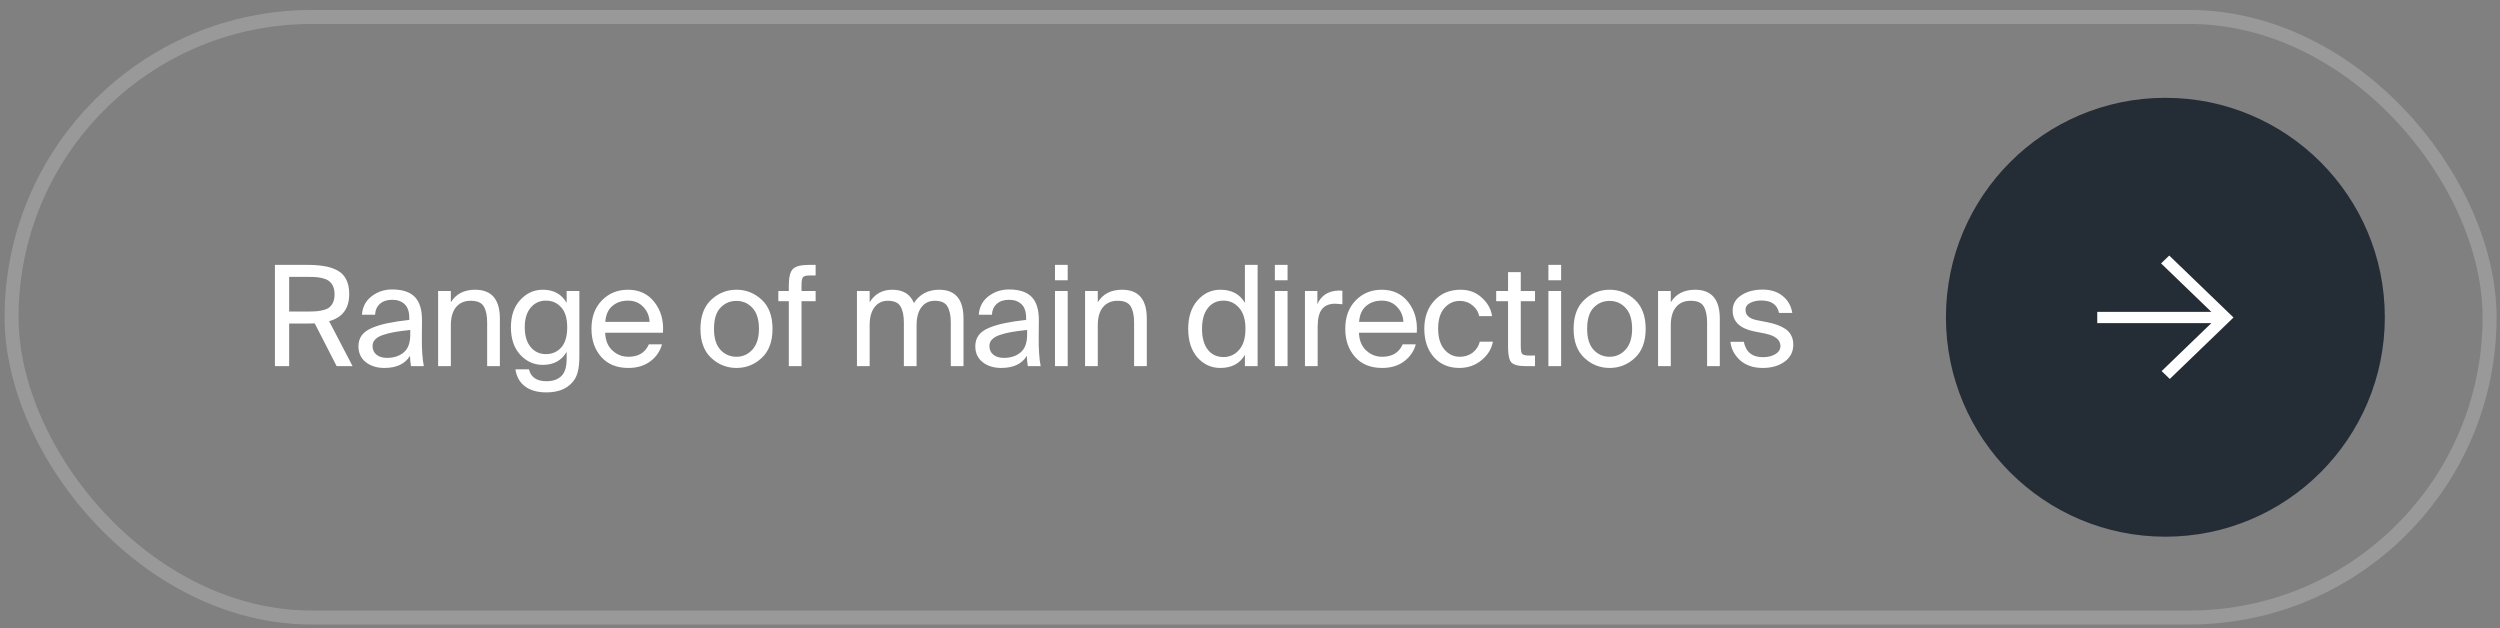
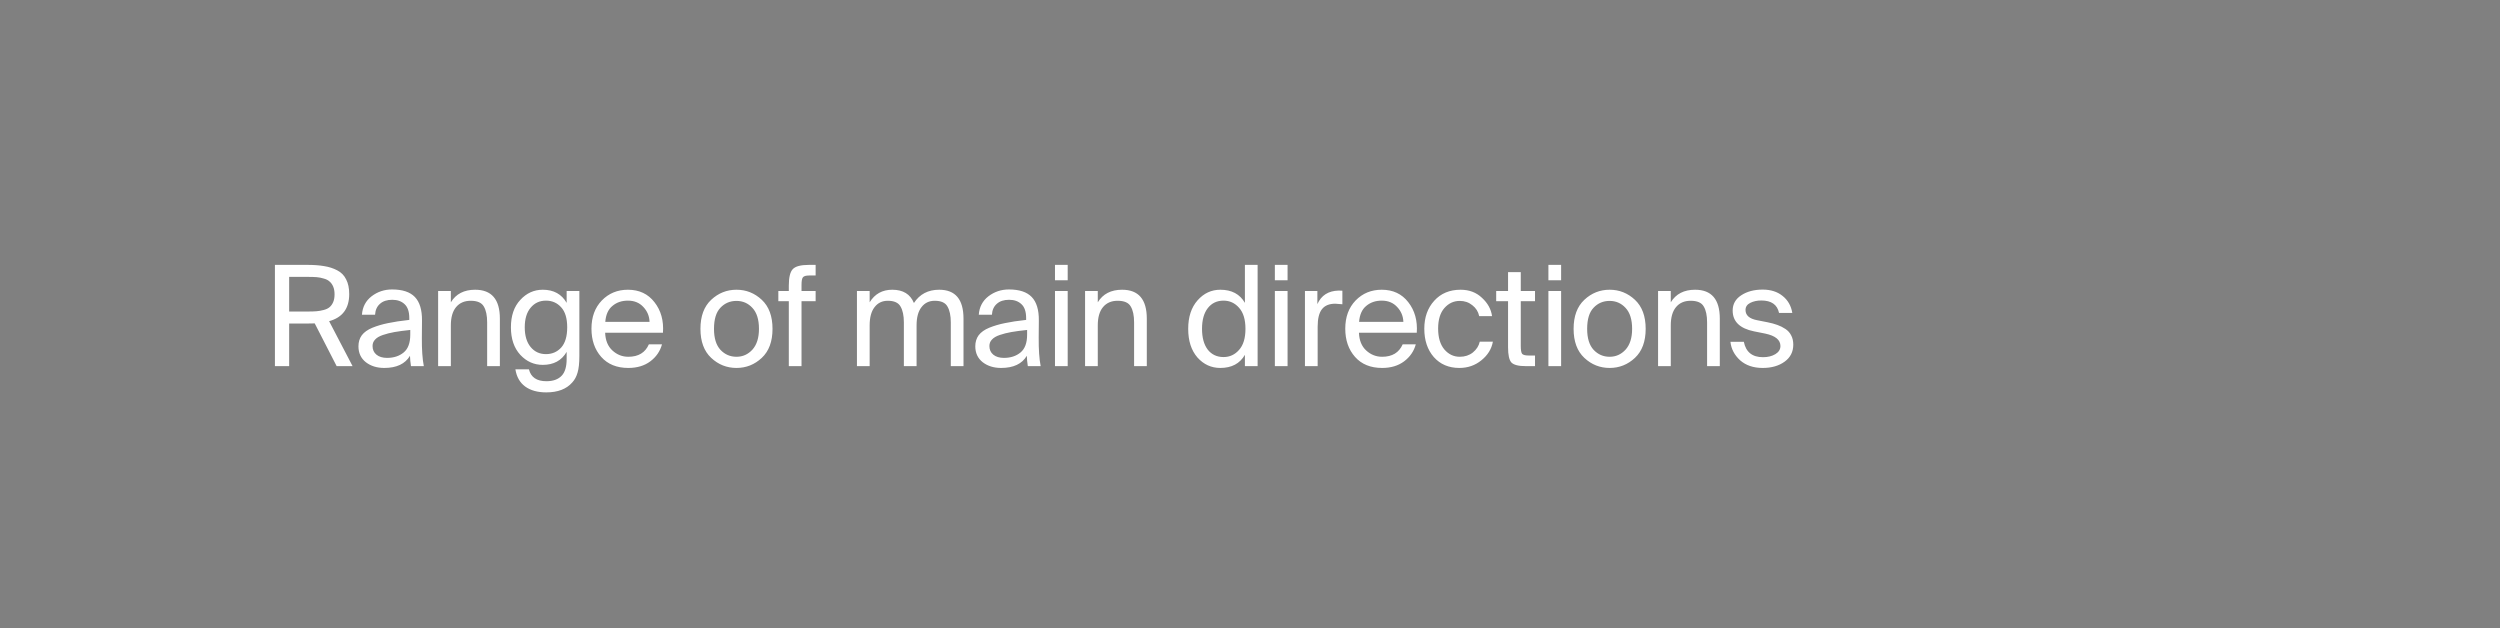
<svg xmlns="http://www.w3.org/2000/svg" width="179" height="45" viewBox="0 0 179 45" fill="none">
  <rect x="0" y="0" width="179" height="45" fill="#808080" stroke="none" />
-   <rect x="0.829" y="1.215" width="177.425" height="43" rx="21.5" stroke="white" stroke-opacity="0.2" />
  <path d="M22.534 23.155C22.414 23.161 22.231 23.165 21.984 23.165H20.704V26.215H19.684V18.965H21.984C22.464 18.965 22.874 18.995 23.214 19.055C23.554 19.108 23.864 19.208 24.144 19.355C24.431 19.501 24.644 19.718 24.784 20.005C24.931 20.285 25.004 20.635 25.004 21.055C25.004 22.088 24.524 22.735 23.564 22.995L25.244 26.215H24.104L22.534 23.155ZM20.704 19.825V22.305H22.064C22.304 22.305 22.504 22.298 22.664 22.285C22.831 22.271 23.001 22.241 23.174 22.195C23.354 22.148 23.494 22.081 23.594 21.995C23.701 21.908 23.787 21.788 23.854 21.635C23.921 21.481 23.954 21.295 23.954 21.075C23.954 20.855 23.921 20.668 23.854 20.515C23.787 20.361 23.701 20.241 23.594 20.155C23.494 20.061 23.357 19.991 23.184 19.945C23.011 19.891 22.841 19.858 22.674 19.845C22.507 19.831 22.304 19.825 22.064 19.825H20.704ZM25.665 24.795C25.665 24.488 25.745 24.225 25.905 24.005C26.071 23.785 26.325 23.605 26.665 23.465C27.011 23.325 27.385 23.215 27.785 23.135C28.191 23.048 28.698 22.971 29.305 22.905V22.775C29.305 22.315 29.191 21.981 28.965 21.775C28.745 21.568 28.451 21.465 28.085 21.465C27.711 21.465 27.418 21.561 27.205 21.755C26.991 21.941 26.875 22.201 26.855 22.535H25.915C25.955 21.981 26.185 21.541 26.605 21.215C27.031 20.888 27.521 20.725 28.075 20.725C28.815 20.725 29.358 20.905 29.705 21.265C30.051 21.625 30.221 22.185 30.215 22.945L30.205 24.185C30.198 25.018 30.245 25.695 30.345 26.215H29.425C29.385 25.955 29.361 25.708 29.355 25.475C29.008 26.055 28.395 26.345 27.515 26.345C26.988 26.345 26.548 26.208 26.195 25.935C25.841 25.655 25.665 25.275 25.665 24.795ZM29.375 23.625C28.928 23.671 28.551 23.721 28.245 23.775C27.945 23.828 27.668 23.898 27.415 23.985C27.161 24.071 26.975 24.181 26.855 24.315C26.735 24.441 26.675 24.595 26.675 24.775C26.675 25.035 26.768 25.241 26.955 25.395C27.141 25.548 27.395 25.625 27.715 25.625C28.195 25.625 28.591 25.495 28.905 25.235C29.218 24.975 29.375 24.551 29.375 23.965V23.625ZM32.281 21.645C32.647 21.045 33.227 20.745 34.02 20.745C35.2 20.745 35.791 21.435 35.791 22.815V26.215H34.88V23.085C34.88 22.591 34.8 22.211 34.641 21.945C34.487 21.671 34.174 21.535 33.7 21.535C33.254 21.535 32.904 21.688 32.651 21.995C32.404 22.295 32.281 22.728 32.281 23.295V26.215H31.37V20.835H32.281V21.645ZM40.572 20.835H41.482V25.495C41.482 26.008 41.438 26.405 41.352 26.685C41.272 26.965 41.145 27.198 40.972 27.385C40.558 27.858 39.938 28.095 39.112 28.095C38.492 28.095 37.988 27.955 37.602 27.675C37.222 27.395 36.988 26.985 36.902 26.445H37.872C38.012 27.011 38.428 27.295 39.122 27.295C39.608 27.295 39.975 27.161 40.222 26.895C40.455 26.648 40.572 26.251 40.572 25.705V25.195C40.212 25.815 39.642 26.125 38.862 26.125C38.235 26.125 37.698 25.885 37.252 25.405C36.805 24.918 36.582 24.261 36.582 23.435C36.582 22.608 36.805 21.955 37.252 21.475C37.698 20.988 38.235 20.745 38.862 20.745C39.642 20.745 40.212 21.058 40.572 21.685V20.835ZM39.092 21.525C38.638 21.525 38.272 21.695 37.992 22.035C37.712 22.368 37.572 22.835 37.572 23.435C37.572 24.035 37.712 24.505 37.992 24.845C38.272 25.185 38.638 25.355 39.092 25.355C39.532 25.355 39.895 25.198 40.182 24.885C40.468 24.565 40.612 24.081 40.612 23.435C40.612 22.795 40.468 22.318 40.182 22.005C39.895 21.685 39.532 21.525 39.092 21.525ZM43.328 23.825C43.349 24.371 43.522 24.795 43.849 25.095C44.175 25.395 44.555 25.545 44.989 25.545C45.709 25.545 46.199 25.248 46.459 24.655H47.398C47.265 25.148 46.985 25.555 46.559 25.875C46.139 26.188 45.615 26.345 44.989 26.345C44.162 26.345 43.515 26.081 43.048 25.555C42.582 25.028 42.349 24.355 42.349 23.535C42.349 22.701 42.595 22.028 43.089 21.515C43.589 21.001 44.212 20.745 44.959 20.745C45.765 20.745 46.398 21.041 46.858 21.635C47.325 22.228 47.529 22.958 47.468 23.825H43.328ZM43.339 23.045H46.508C46.495 22.638 46.349 22.285 46.069 21.985C45.788 21.678 45.419 21.525 44.959 21.525C44.519 21.525 44.148 21.651 43.849 21.905C43.548 22.151 43.379 22.531 43.339 23.045ZM54.542 21.465C55.056 21.945 55.312 22.638 55.312 23.545C55.312 24.451 55.056 25.145 54.542 25.625C54.029 26.105 53.425 26.345 52.732 26.345C52.039 26.345 51.435 26.105 50.922 25.625C50.409 25.145 50.152 24.451 50.152 23.545C50.152 22.638 50.409 21.945 50.922 21.465C51.435 20.985 52.039 20.745 52.732 20.745C53.425 20.745 54.029 20.985 54.542 21.465ZM52.732 25.545C53.179 25.545 53.559 25.375 53.872 25.035C54.185 24.688 54.342 24.191 54.342 23.545C54.342 22.878 54.185 22.378 53.872 22.045C53.566 21.711 53.185 21.545 52.732 21.545C52.272 21.545 51.889 21.708 51.582 22.035C51.276 22.355 51.122 22.858 51.122 23.545C51.122 24.211 51.276 24.711 51.582 25.045C51.895 25.378 52.279 25.545 52.732 25.545ZM56.479 20.445C56.479 19.865 56.573 19.475 56.759 19.275C56.946 19.068 57.336 18.965 57.929 18.965H58.399V19.725H57.949C57.709 19.725 57.556 19.768 57.489 19.855C57.423 19.935 57.389 20.115 57.389 20.395V20.835H58.399V21.565H57.389V26.215H56.479V21.565H55.729V20.835H56.479V20.445ZM62.267 26.215H61.357V20.835H62.267V21.645C62.634 21.045 63.174 20.745 63.887 20.745C64.66 20.745 65.177 21.061 65.437 21.695C65.85 21.061 66.454 20.745 67.247 20.745C68.407 20.745 68.987 21.435 68.987 22.815V26.215H68.077V23.085C68.077 22.598 67.997 22.218 67.837 21.945C67.684 21.671 67.38 21.535 66.927 21.535C66.527 21.535 66.21 21.688 65.977 21.995C65.744 22.295 65.627 22.728 65.627 23.295V26.215H64.717V23.085C64.717 22.598 64.637 22.218 64.477 21.945C64.324 21.671 64.02 21.535 63.567 21.535C63.167 21.535 62.85 21.688 62.617 21.995C62.384 22.295 62.267 22.728 62.267 23.295V26.215ZM69.831 24.795C69.831 24.488 69.911 24.225 70.071 24.005C70.238 23.785 70.491 23.605 70.831 23.465C71.178 23.325 71.551 23.215 71.951 23.135C72.358 23.048 72.865 22.971 73.471 22.905V22.775C73.471 22.315 73.358 21.981 73.131 21.775C72.911 21.568 72.618 21.465 72.251 21.465C71.878 21.465 71.585 21.561 71.371 21.755C71.158 21.941 71.041 22.201 71.021 22.535H70.081C70.121 21.981 70.351 21.541 70.771 21.215C71.198 20.888 71.688 20.725 72.241 20.725C72.981 20.725 73.525 20.905 73.871 21.265C74.218 21.625 74.388 22.185 74.381 22.945L74.371 24.185C74.365 25.018 74.411 25.695 74.511 26.215H73.591C73.551 25.955 73.528 25.708 73.521 25.475C73.175 26.055 72.561 26.345 71.681 26.345C71.155 26.345 70.715 26.208 70.361 25.935C70.008 25.655 69.831 25.275 69.831 24.795ZM73.541 23.625C73.095 23.671 72.718 23.721 72.411 23.775C72.111 23.828 71.835 23.898 71.581 23.985C71.328 24.071 71.141 24.181 71.021 24.315C70.901 24.441 70.841 24.595 70.841 24.775C70.841 25.035 70.935 25.241 71.121 25.395C71.308 25.548 71.561 25.625 71.881 25.625C72.361 25.625 72.758 25.495 73.071 25.235C73.385 24.975 73.541 24.551 73.541 23.965V23.625ZM76.447 18.965V20.065H75.537V18.965H76.447ZM76.447 20.835V26.215H75.537V20.835H76.447ZM78.601 21.645C78.968 21.045 79.547 20.745 80.341 20.745C81.521 20.745 82.111 21.435 82.111 22.815V26.215H81.201V23.085C81.201 22.591 81.121 22.211 80.961 21.945C80.808 21.671 80.494 21.535 80.021 21.535C79.574 21.535 79.224 21.688 78.971 21.995C78.724 22.295 78.601 22.728 78.601 23.295V26.215H77.691V20.835H78.601V21.645ZM89.135 18.965H90.045V26.215H89.135V25.405C88.775 26.031 88.188 26.345 87.375 26.345C86.728 26.345 86.182 26.095 85.735 25.595C85.295 25.088 85.075 24.405 85.075 23.545C85.075 22.691 85.298 22.011 85.745 21.505C86.192 20.998 86.735 20.745 87.375 20.745C88.188 20.745 88.775 21.058 89.135 21.685V18.965ZM87.605 21.525C87.132 21.525 86.755 21.705 86.475 22.065C86.202 22.418 86.065 22.911 86.065 23.545C86.065 24.178 86.202 24.675 86.475 25.035C86.755 25.388 87.132 25.565 87.605 25.565C88.045 25.565 88.415 25.395 88.715 25.055C89.022 24.715 89.175 24.211 89.175 23.545C89.175 22.878 89.022 22.375 88.715 22.035C88.415 21.695 88.045 21.525 87.605 21.525ZM92.19 18.965V20.065H91.28V18.965H92.19ZM92.19 20.835V26.215H91.28V20.835H92.19ZM96.114 21.785C95.86 21.758 95.69 21.745 95.604 21.745C95.177 21.745 94.86 21.875 94.654 22.135C94.447 22.395 94.344 22.815 94.344 23.395V26.215H93.434V20.835H94.324V21.775C94.604 21.148 95.11 20.825 95.844 20.805C95.957 20.805 96.047 20.808 96.114 20.815V21.785ZM97.301 23.825C97.321 24.371 97.494 24.795 97.821 25.095C98.147 25.395 98.528 25.545 98.961 25.545C99.681 25.545 100.171 25.248 100.431 24.655H101.371C101.237 25.148 100.957 25.555 100.531 25.875C100.111 26.188 99.588 26.345 98.961 26.345C98.134 26.345 97.487 26.081 97.021 25.555C96.554 25.028 96.321 24.355 96.321 23.535C96.321 22.701 96.567 22.028 97.061 21.515C97.561 21.001 98.184 20.745 98.931 20.745C99.737 20.745 100.371 21.041 100.831 21.635C101.297 22.228 101.501 22.958 101.441 23.825H97.301ZM97.311 23.045H100.481C100.467 22.638 100.321 22.285 100.041 21.985C99.761 21.678 99.391 21.525 98.931 21.525C98.491 21.525 98.121 21.651 97.821 21.905C97.521 22.151 97.351 22.531 97.311 23.045ZM106.83 22.635H105.91C105.844 22.315 105.68 22.055 105.42 21.855C105.167 21.648 104.867 21.545 104.52 21.545C104.087 21.545 103.72 21.715 103.42 22.055C103.12 22.395 102.97 22.885 102.97 23.525C102.97 24.171 103.12 24.671 103.42 25.025C103.72 25.371 104.087 25.545 104.52 25.545C104.887 25.545 105.2 25.441 105.46 25.235C105.72 25.021 105.884 24.765 105.95 24.465H106.89C106.797 24.985 106.524 25.428 106.07 25.795C105.624 26.161 105.097 26.345 104.49 26.345C103.73 26.345 103.12 26.085 102.66 25.565C102.207 25.045 101.98 24.368 101.98 23.535C101.98 22.721 102.217 22.055 102.69 21.535C103.164 21.008 103.794 20.745 104.58 20.745C105.194 20.745 105.704 20.938 106.11 21.325C106.524 21.705 106.764 22.141 106.83 22.635ZM107.977 19.485H108.887V20.835H109.907V21.565H108.887V24.755C108.887 25.048 108.917 25.238 108.977 25.325C109.043 25.411 109.2 25.455 109.447 25.455H109.907V26.215H109.247C108.727 26.215 108.383 26.128 108.217 25.955C108.057 25.781 107.977 25.418 107.977 24.865V21.565H107.127V20.835H107.977V19.485ZM111.776 18.965V20.065H110.866V18.965H111.776ZM111.776 20.835V26.215H110.866V20.835H111.776ZM117.06 21.465C117.573 21.945 117.83 22.638 117.83 23.545C117.83 24.451 117.573 25.145 117.06 25.625C116.546 26.105 115.943 26.345 115.25 26.345C114.556 26.345 113.953 26.105 113.44 25.625C112.926 25.145 112.67 24.451 112.67 23.545C112.67 22.638 112.926 21.945 113.44 21.465C113.953 20.985 114.556 20.745 115.25 20.745C115.943 20.745 116.546 20.985 117.06 21.465ZM115.25 25.545C115.696 25.545 116.076 25.375 116.39 25.035C116.703 24.688 116.86 24.191 116.86 23.545C116.86 22.878 116.703 22.378 116.39 22.045C116.083 21.711 115.703 21.545 115.25 21.545C114.79 21.545 114.406 21.708 114.1 22.035C113.793 22.355 113.64 22.858 113.64 23.545C113.64 24.211 113.793 24.711 114.1 25.045C114.413 25.378 114.796 25.545 115.25 25.545ZM119.628 21.645C119.995 21.045 120.575 20.745 121.368 20.745C122.548 20.745 123.138 21.435 123.138 22.815V26.215H122.228V23.085C122.228 22.591 122.148 22.211 121.988 21.945C121.835 21.671 121.521 21.535 121.048 21.535C120.601 21.535 120.251 21.688 119.998 21.995C119.751 22.295 119.628 22.728 119.628 23.295V26.215H118.718V20.835H119.628V21.645ZM127.379 22.405C127.253 21.811 126.829 21.515 126.109 21.515C125.809 21.515 125.546 21.571 125.319 21.685C125.093 21.798 124.979 21.968 124.979 22.195C124.979 22.575 125.253 22.818 125.799 22.925L126.559 23.075C126.826 23.128 127.059 23.191 127.259 23.265C127.466 23.338 127.659 23.435 127.839 23.555C128.019 23.675 128.156 23.828 128.249 24.015C128.349 24.201 128.399 24.421 128.399 24.675C128.399 25.188 128.193 25.595 127.779 25.895C127.366 26.195 126.843 26.345 126.209 26.345C125.543 26.345 125.003 26.161 124.589 25.795C124.183 25.421 123.953 24.981 123.899 24.475H124.859C125.006 25.208 125.463 25.575 126.229 25.575C126.583 25.575 126.879 25.501 127.119 25.355C127.359 25.208 127.479 25.015 127.479 24.775C127.479 24.335 127.116 24.038 126.389 23.885L125.589 23.725C124.569 23.518 124.059 23.021 124.059 22.235C124.059 21.775 124.263 21.411 124.669 21.145C125.083 20.871 125.596 20.735 126.209 20.735C126.783 20.735 127.256 20.885 127.629 21.185C128.009 21.485 128.243 21.891 128.329 22.405H127.379Z" fill="white" />
-   <circle cx="155.041" cy="22.715" r="15.712" fill="#242C36" />
-   <path d="M154.844 26.501L154.773 26.569L154.844 26.638L155.291 27.069L155.357 27.133L155.423 27.069L159.848 22.802L159.919 22.734L159.848 22.665L155.384 18.36L155.318 18.297L155.252 18.36L154.805 18.791L154.734 18.86L154.805 18.929L158.332 22.33L150.258 22.33L150.163 22.33L150.163 22.425L150.163 23.042L150.163 23.137L150.258 23.137L158.332 23.137L154.844 26.501Z" fill="white" />
</svg>